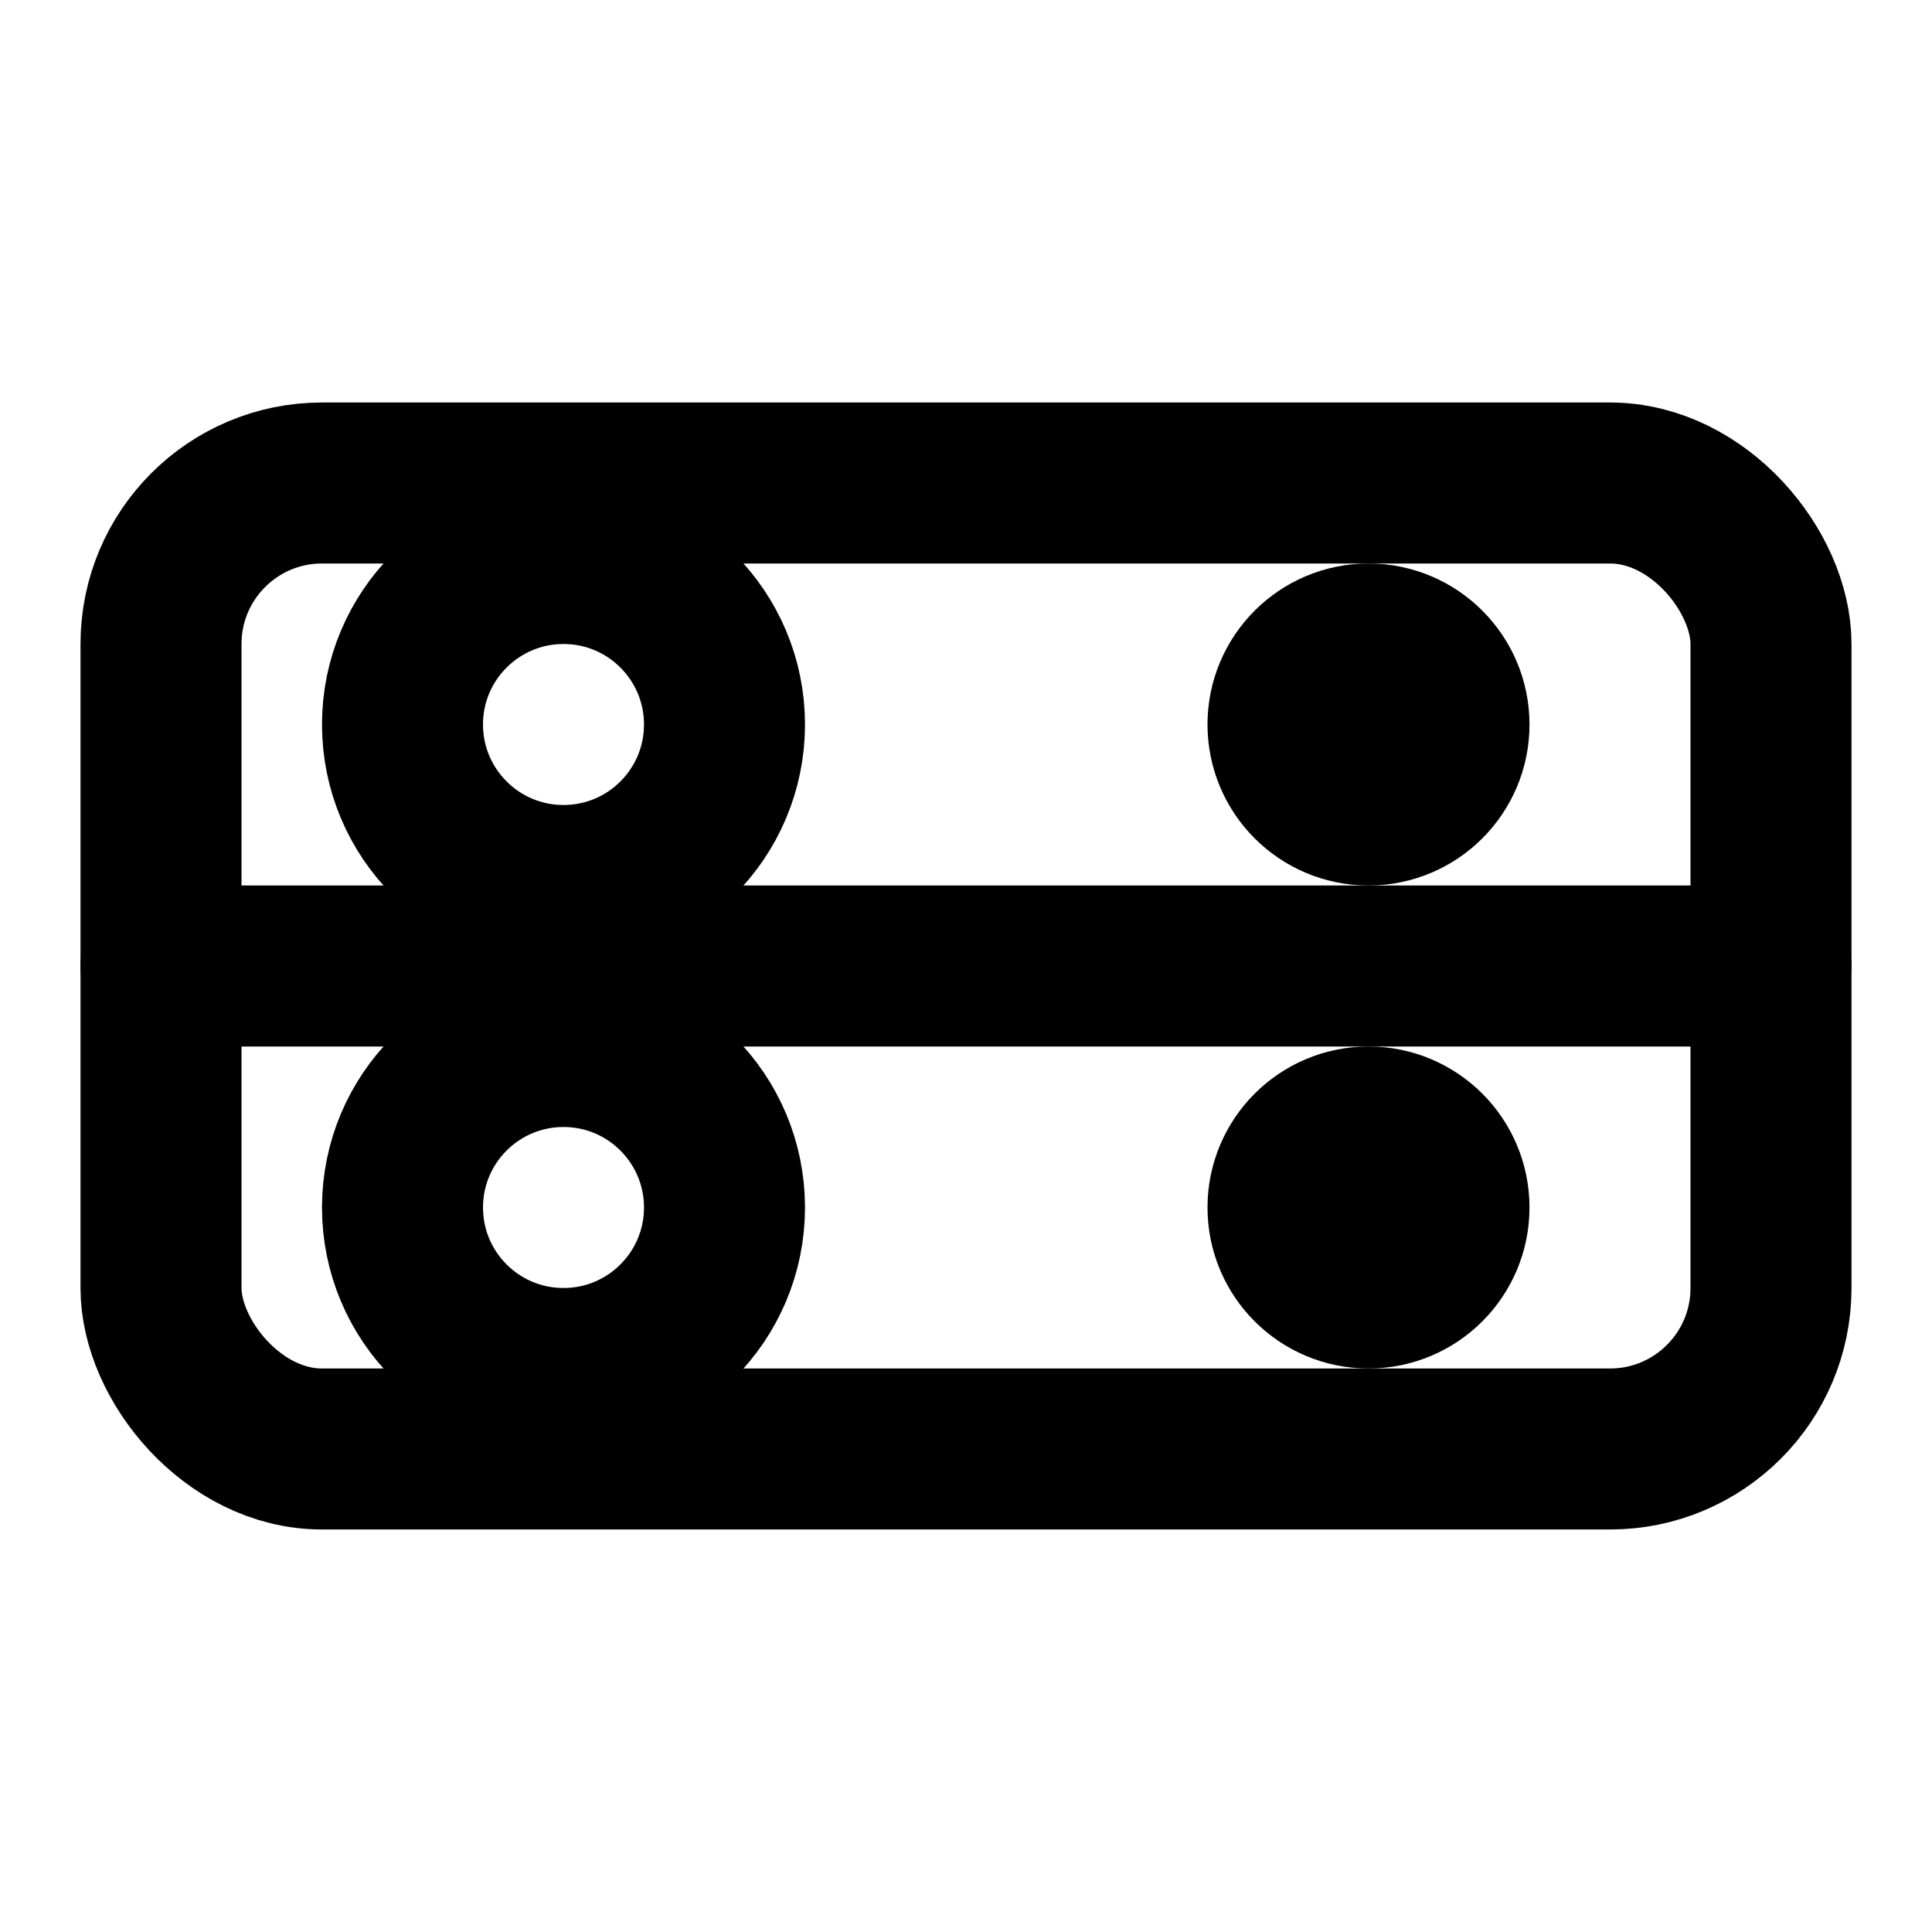
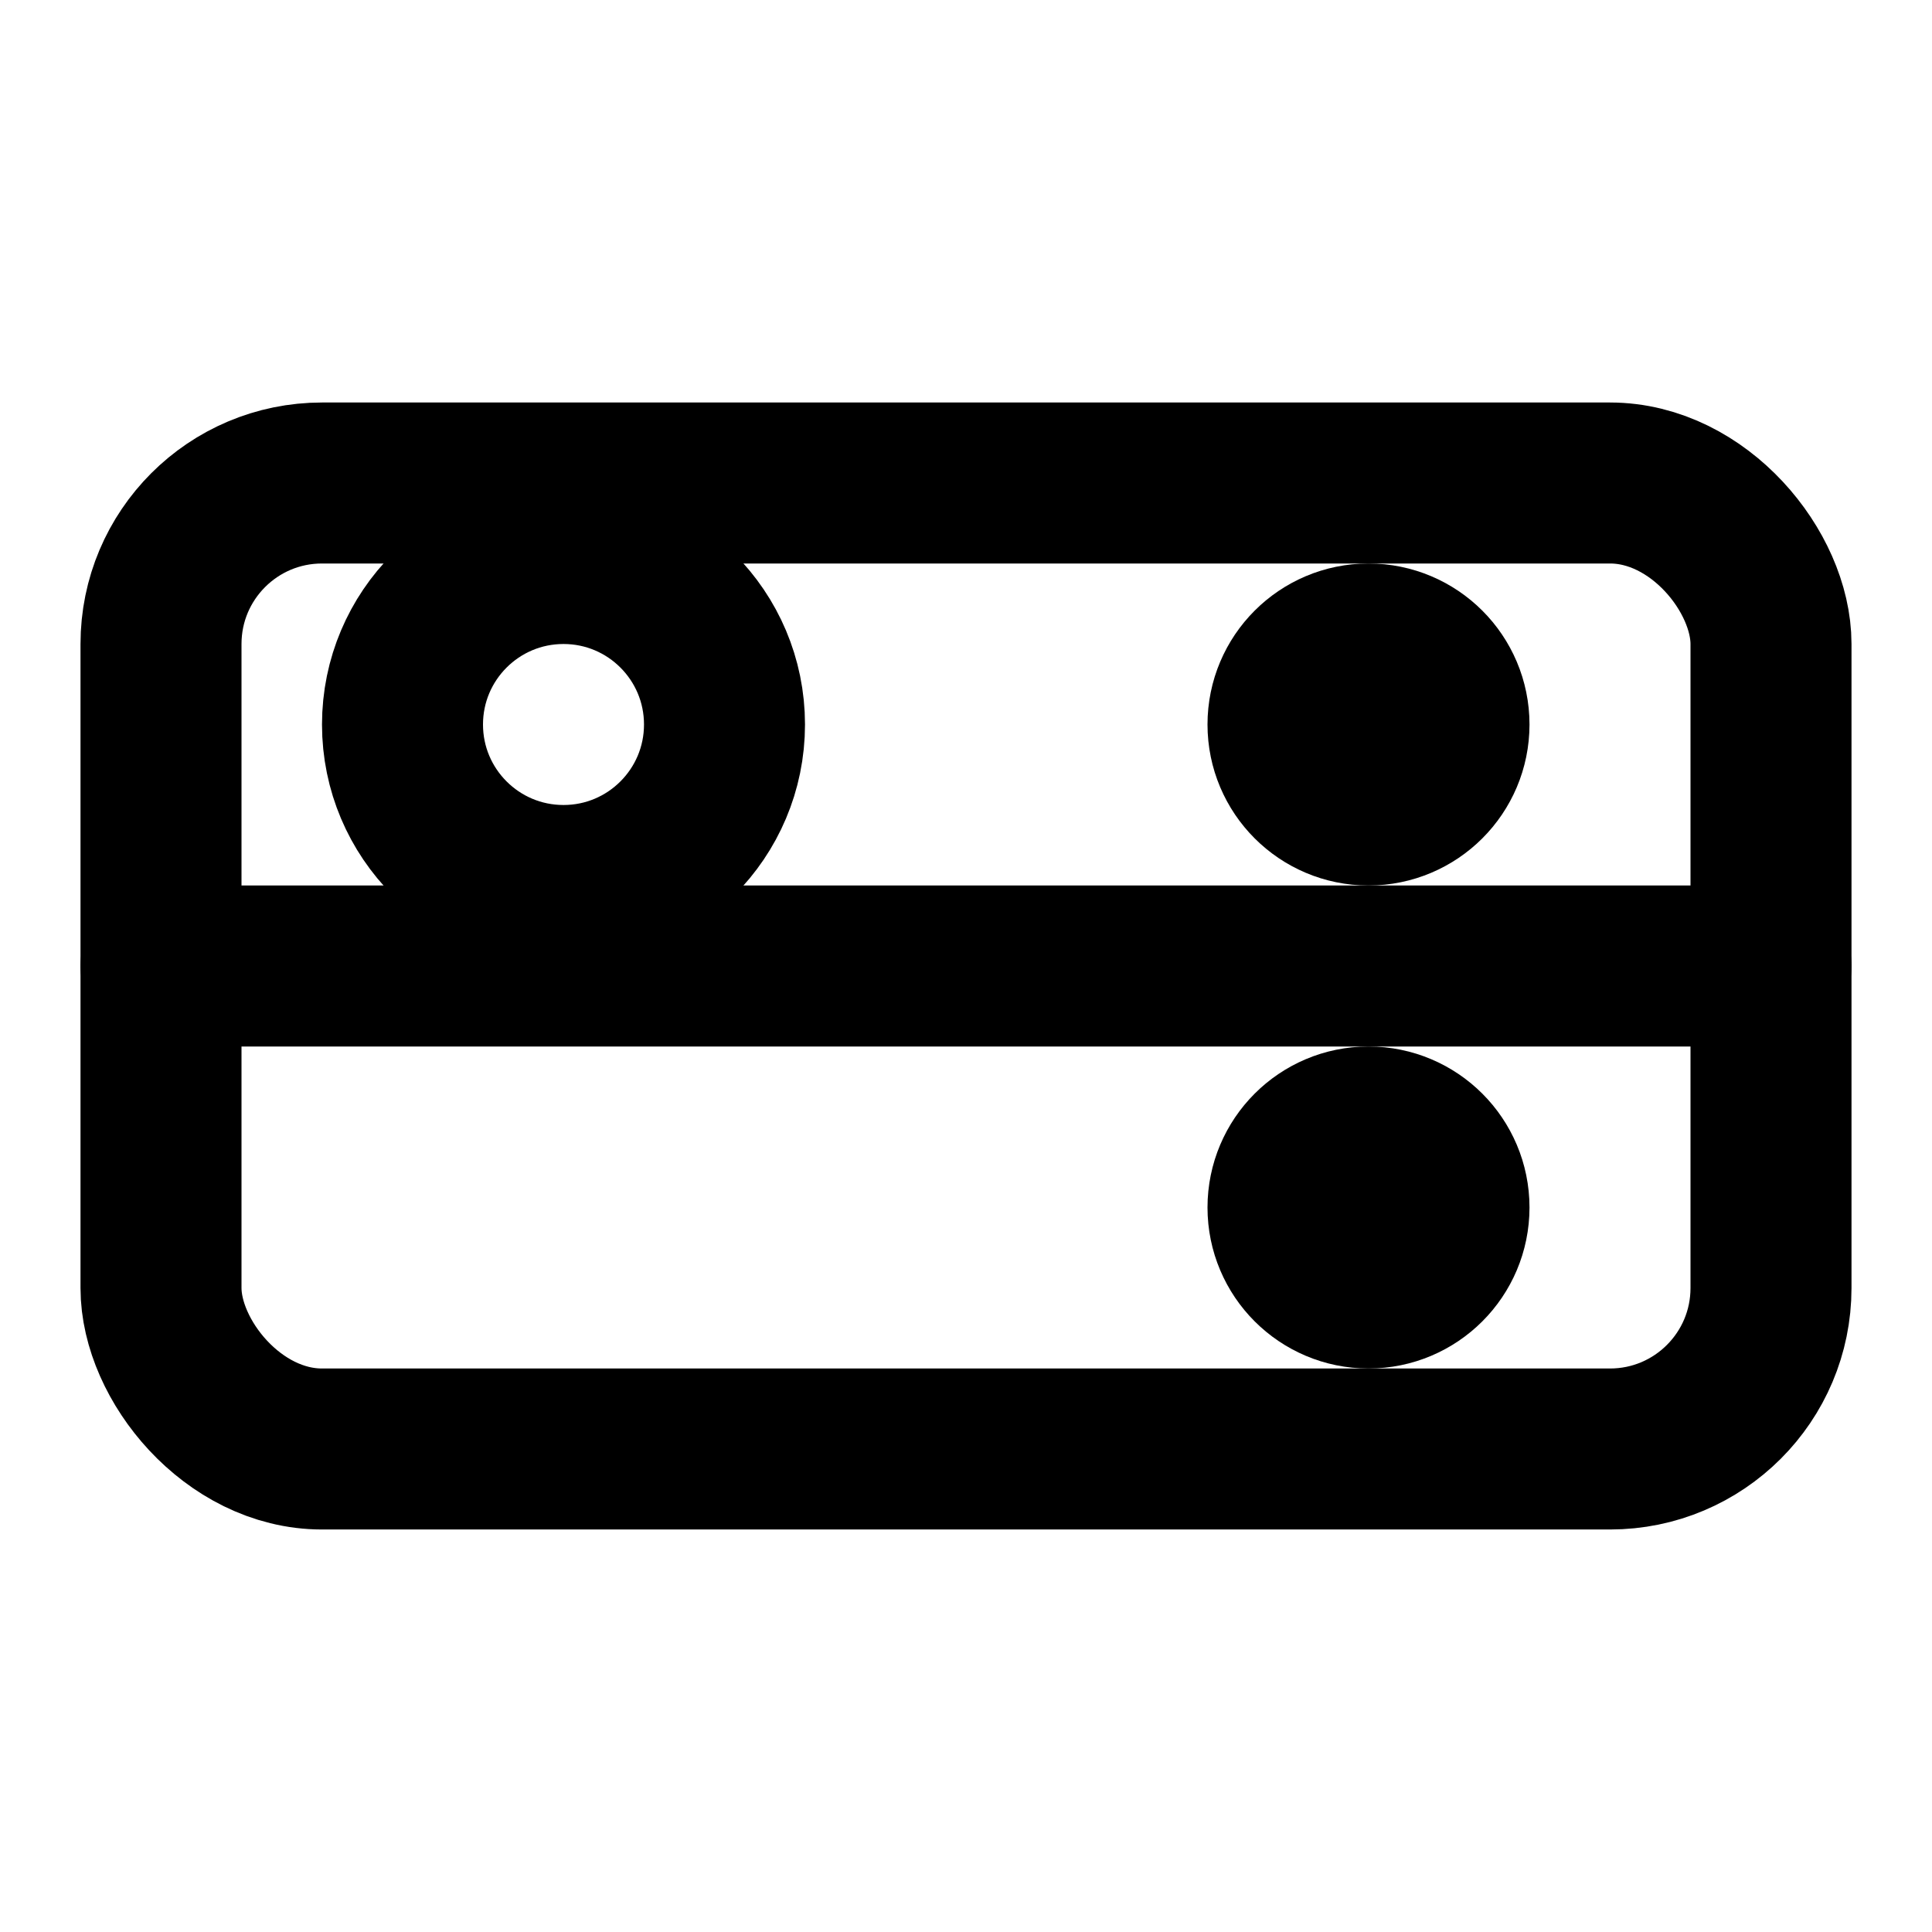
<svg xmlns="http://www.w3.org/2000/svg" width="100" height="100" viewBox="0 0 24 24" fill="none" stroke="currentColor" stroke-width="2" stroke-linecap="round" stroke-linejoin="round">
  <rect x="2" y="6" width="20" height="12" rx="2" />
  <line x1="2" y1="12" x2="22" y2="12" />
  <circle cx="17" cy="9" r="1" />
  <circle cx="17" cy="15" r="1" />
  <circle cx="7" cy="9" r="2" />
-   <circle cx="7" cy="15" r="2" />
</svg>